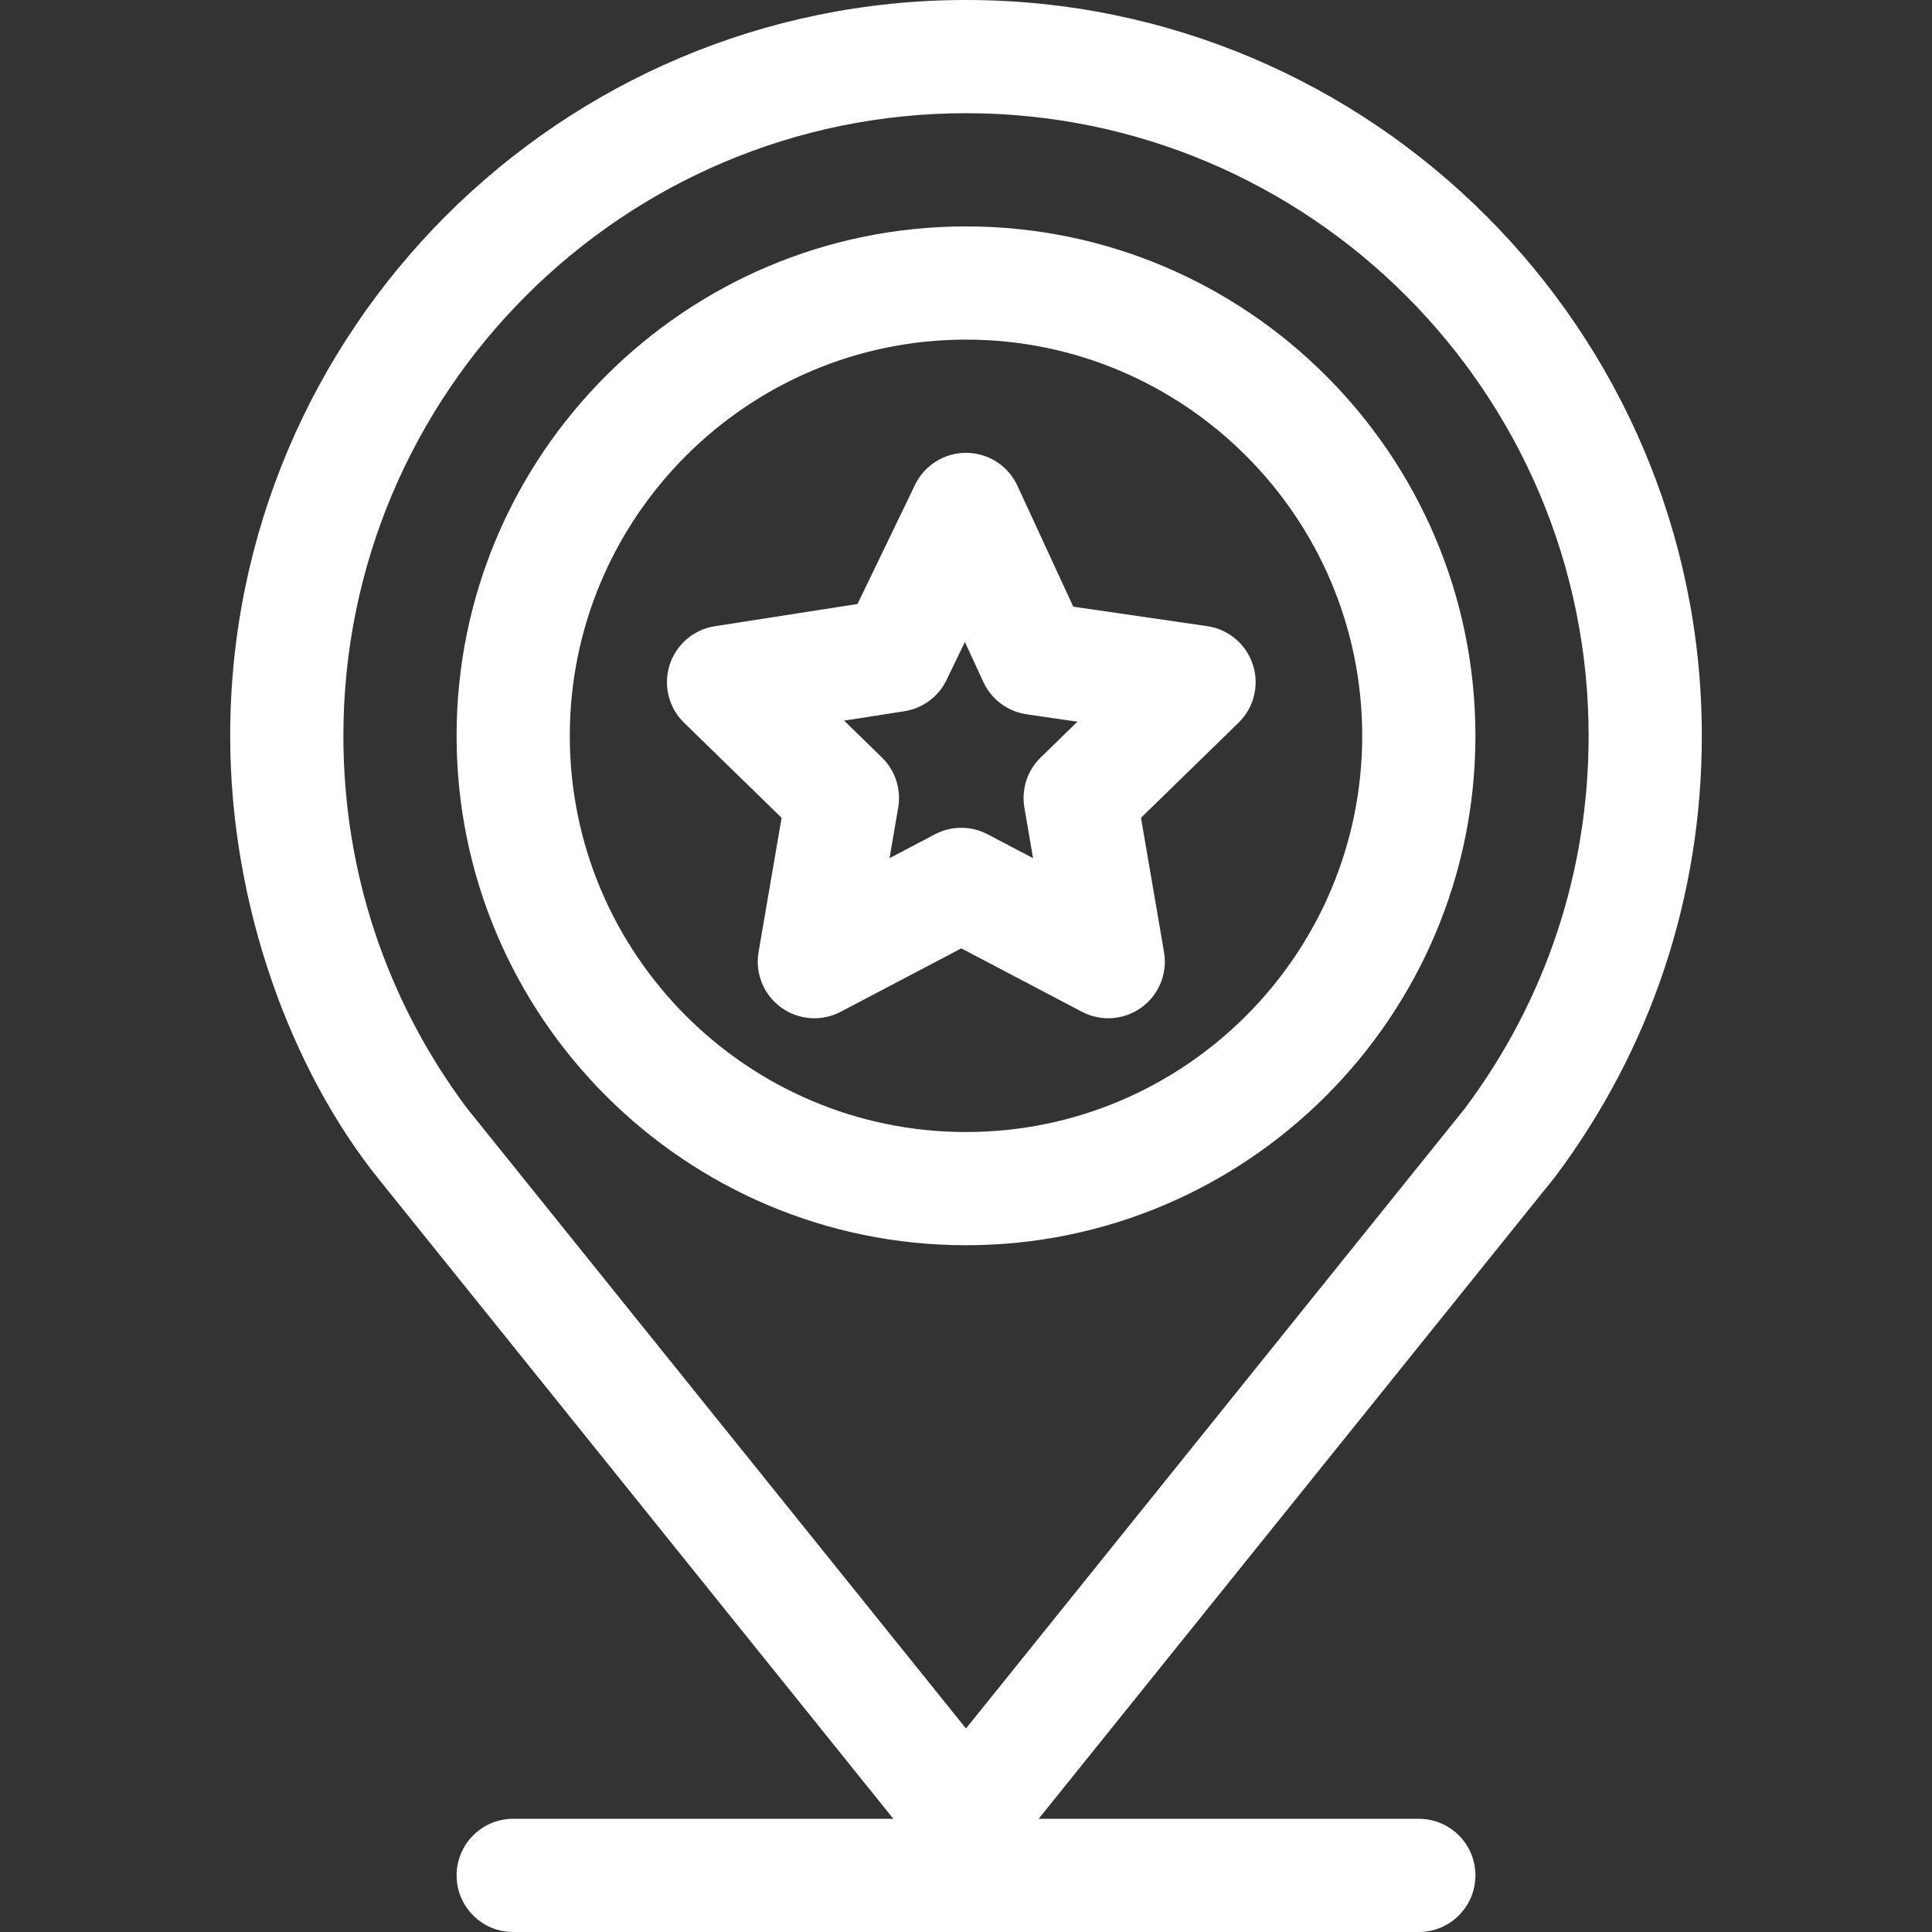
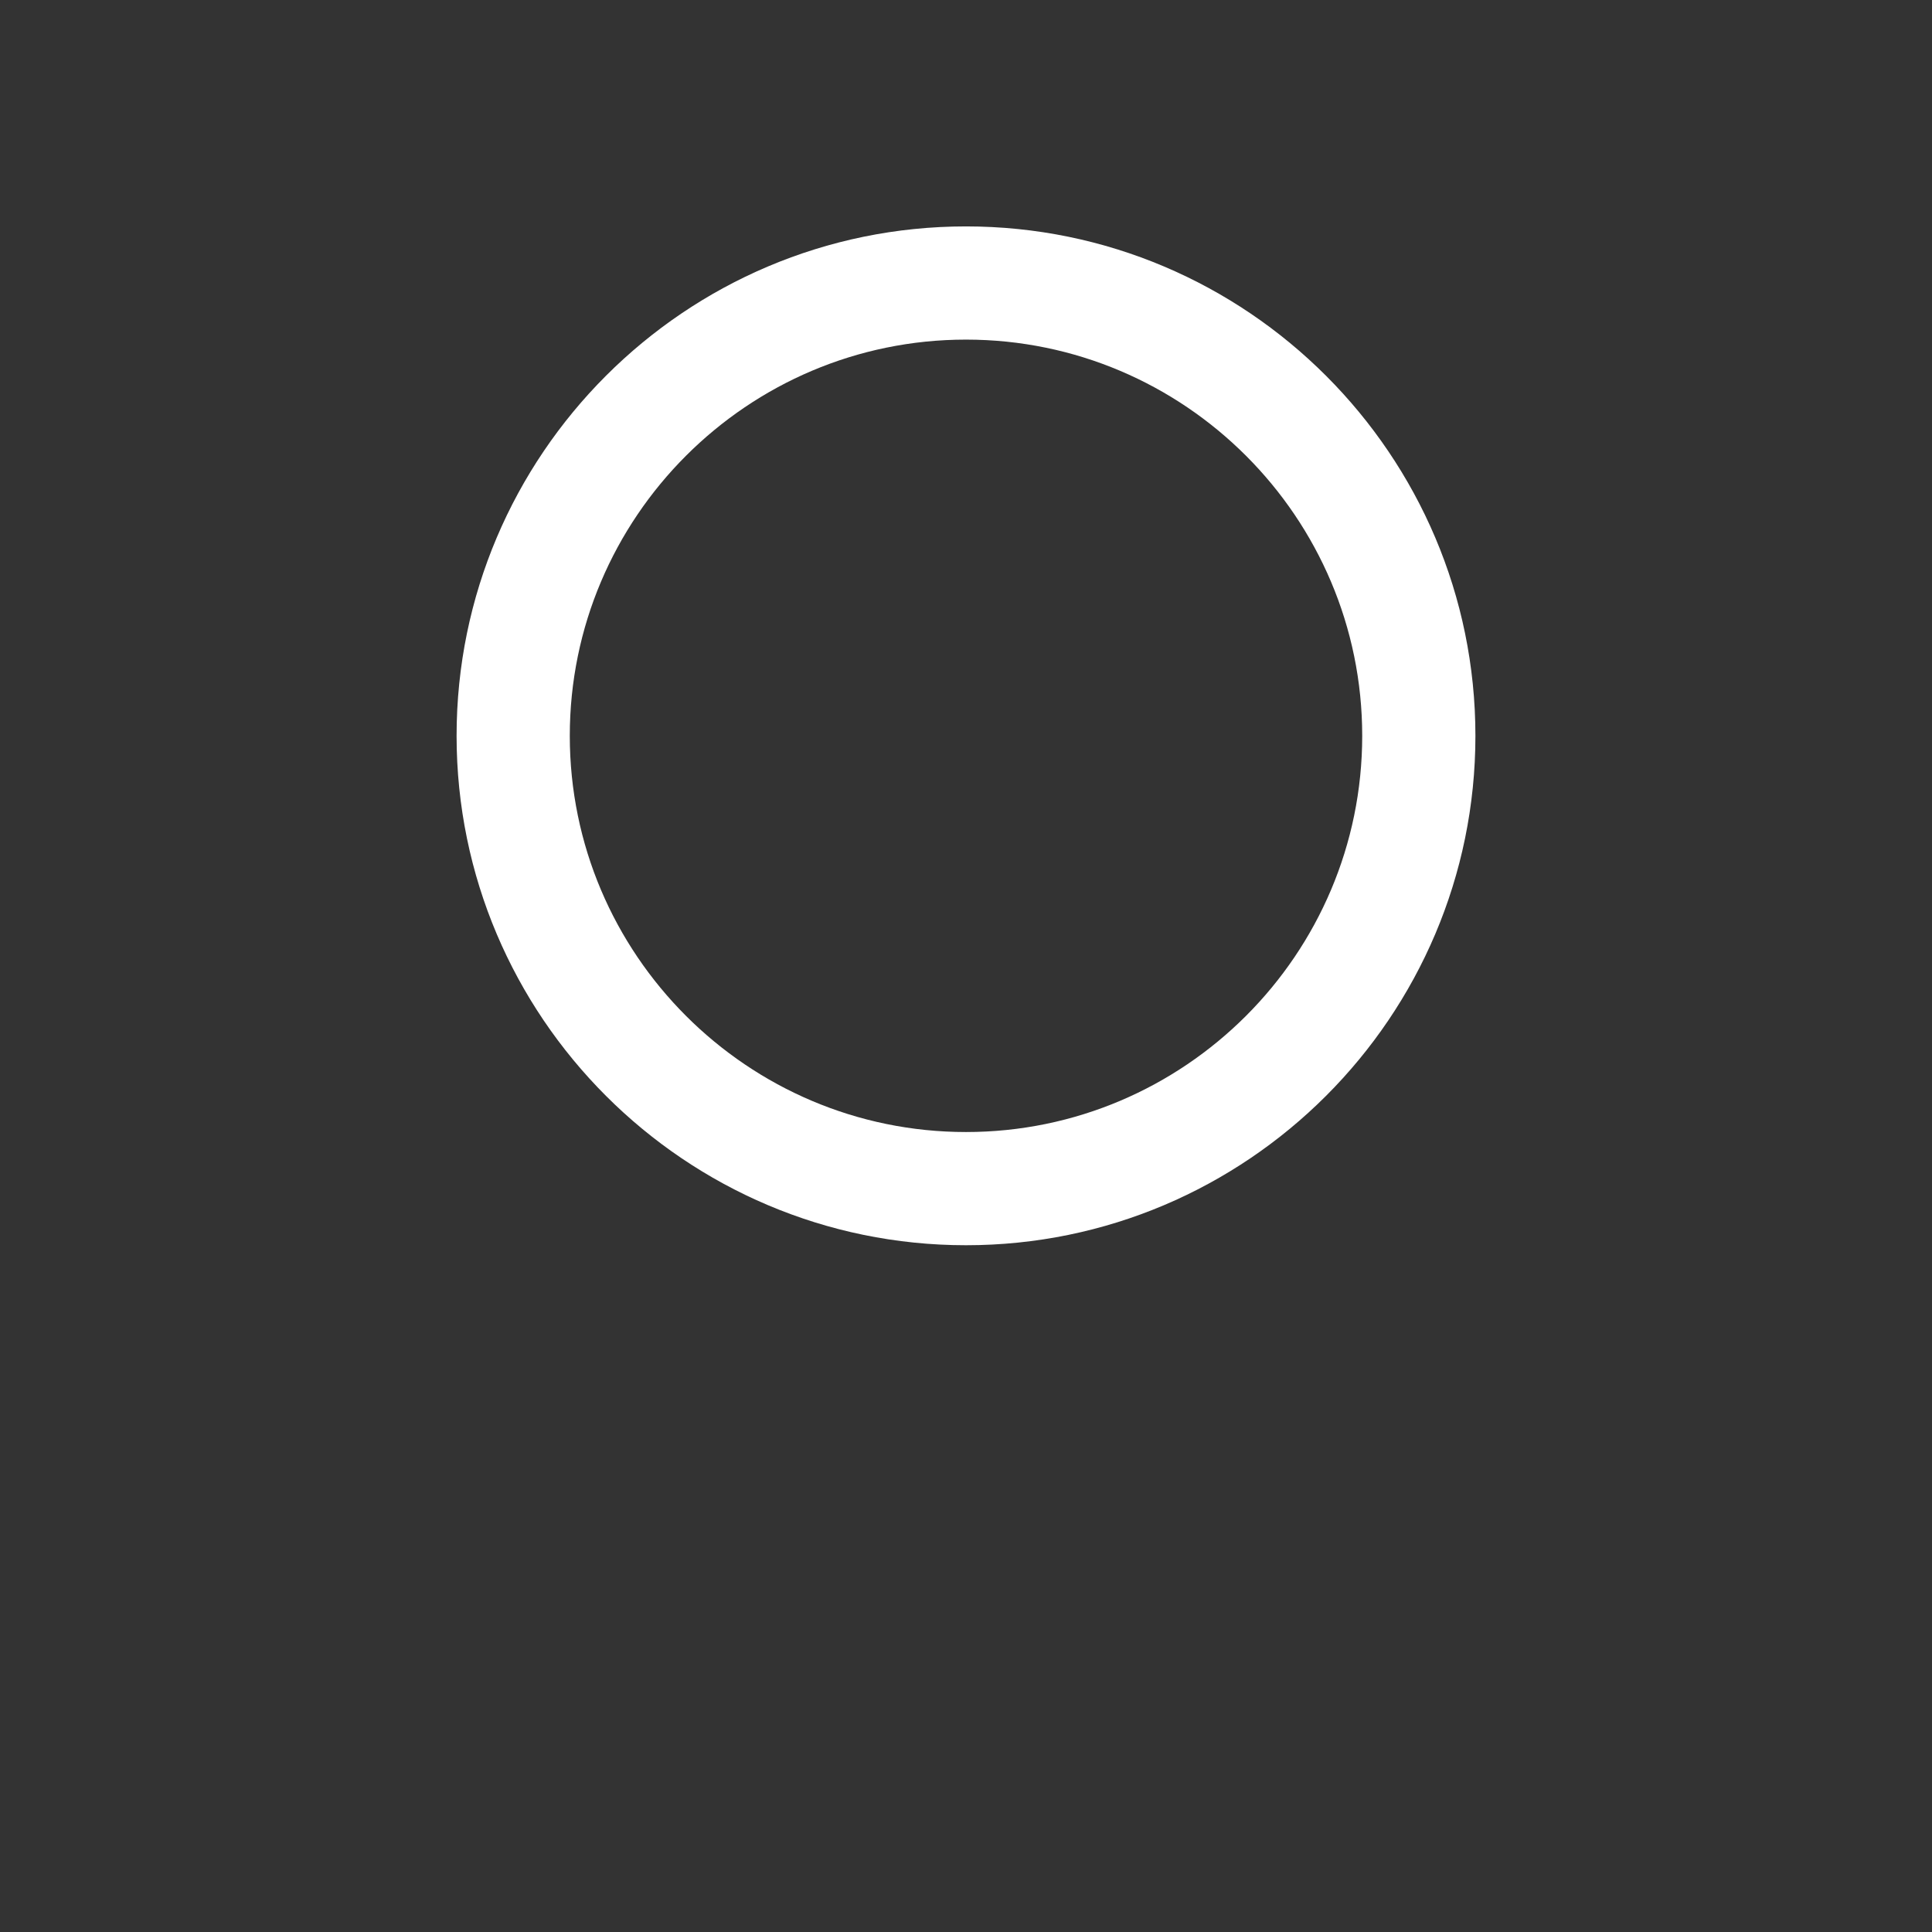
<svg xmlns="http://www.w3.org/2000/svg" height="512px" viewBox="-61 0 512 512" width="512px" class="">
  <rect x="-61" y="0" width="512" height="512" fill="#333333" stroke="none" />
  <g>
-     <path d="m195 0c-107.523 0-195 87.477-195 195 0 45.426 16.402 88.832 39.227 117.305l136.52 169.695h-100.746c-8.285 0-15 6.715-15 15s6.715 15 15 15h240c8.285 0 15-6.715 15-15s-6.715-15-15-15h-100.746s136.73-169.961 136.836-170.098c25.453-33.941 38.91-74.367 38.91-116.902 0-107.523-87.477-195-195-195zm132.238 293.703-132.238 164.367-132.238-164.367c-21.434-28.668-32.762-62.793-32.762-98.703 0-90.98 74.02-165 165-165s165 74.02 165 165c0 35.91-11.328 70.035-32.762 98.703zm0 0" data-original="#000000" class="active-path" data-old_color="#000000" fill="#FFFFFF" />
    <path d="m195 60c-74.438 0-135 60.562-135 135s60.562 135 135 135 135-60.562 135-135-60.562-135-135-135zm0 240c-57.898 0-105-47.102-105-105s47.102-105 105-105 105 47.102 105 105-47.102 105-105 105zm0 0" data-original="#000000" class="active-path" data-old_color="#000000" fill="#FFFFFF" />
-     <path d="m271.023 176.145c-1.766-5.43-6.457-9.391-12.109-10.211l-35.484-5.156-14.812-32.066c-2.434-5.27-7.688-8.66-13.488-8.711-5.812-.039-11.113 3.254-13.637 8.48l-15.242 31.582-37.816 5.895c-5.617.875-10.254 4.848-11.98 10.262s-.25 11.336 3.82 15.301l25.855 25.203-6.105 35.59c-.965 5.625 1.352 11.316 5.969 14.672 4.617 3.355 10.742 3.797 15.797 1.141l31.961-16.801 31.961 16.801c5.105 2.684 11.223 2.18 15.797-1.141 4.617-3.355 6.934-9.043 5.969-14.672l-6.105-35.59 25.855-25.203c4.09-3.984 5.562-9.945 3.797-15.375zm-56.238 24.602c-3.539 3.445-5.148 8.41-4.316 13.277l2.301 13.402-12.039-6.328c-2.184-1.148-4.582-1.723-6.98-1.723-2.395 0-4.793.574-6.98 1.723l-12.035 6.328 2.297-13.402c.836-4.867-.777-9.832-4.312-13.277l-10.023-9.77 15.953-2.488c4.871-.758 9.059-3.859 11.199-8.301l4.855-10.059 4.898 10.613c2.129 4.605 6.441 7.824 11.461 8.555l13.461 1.957zm0 0" data-original="#000000" class="active-path" data-old_color="#000000" fill="#FFFFFF" />
  </g>
</svg>